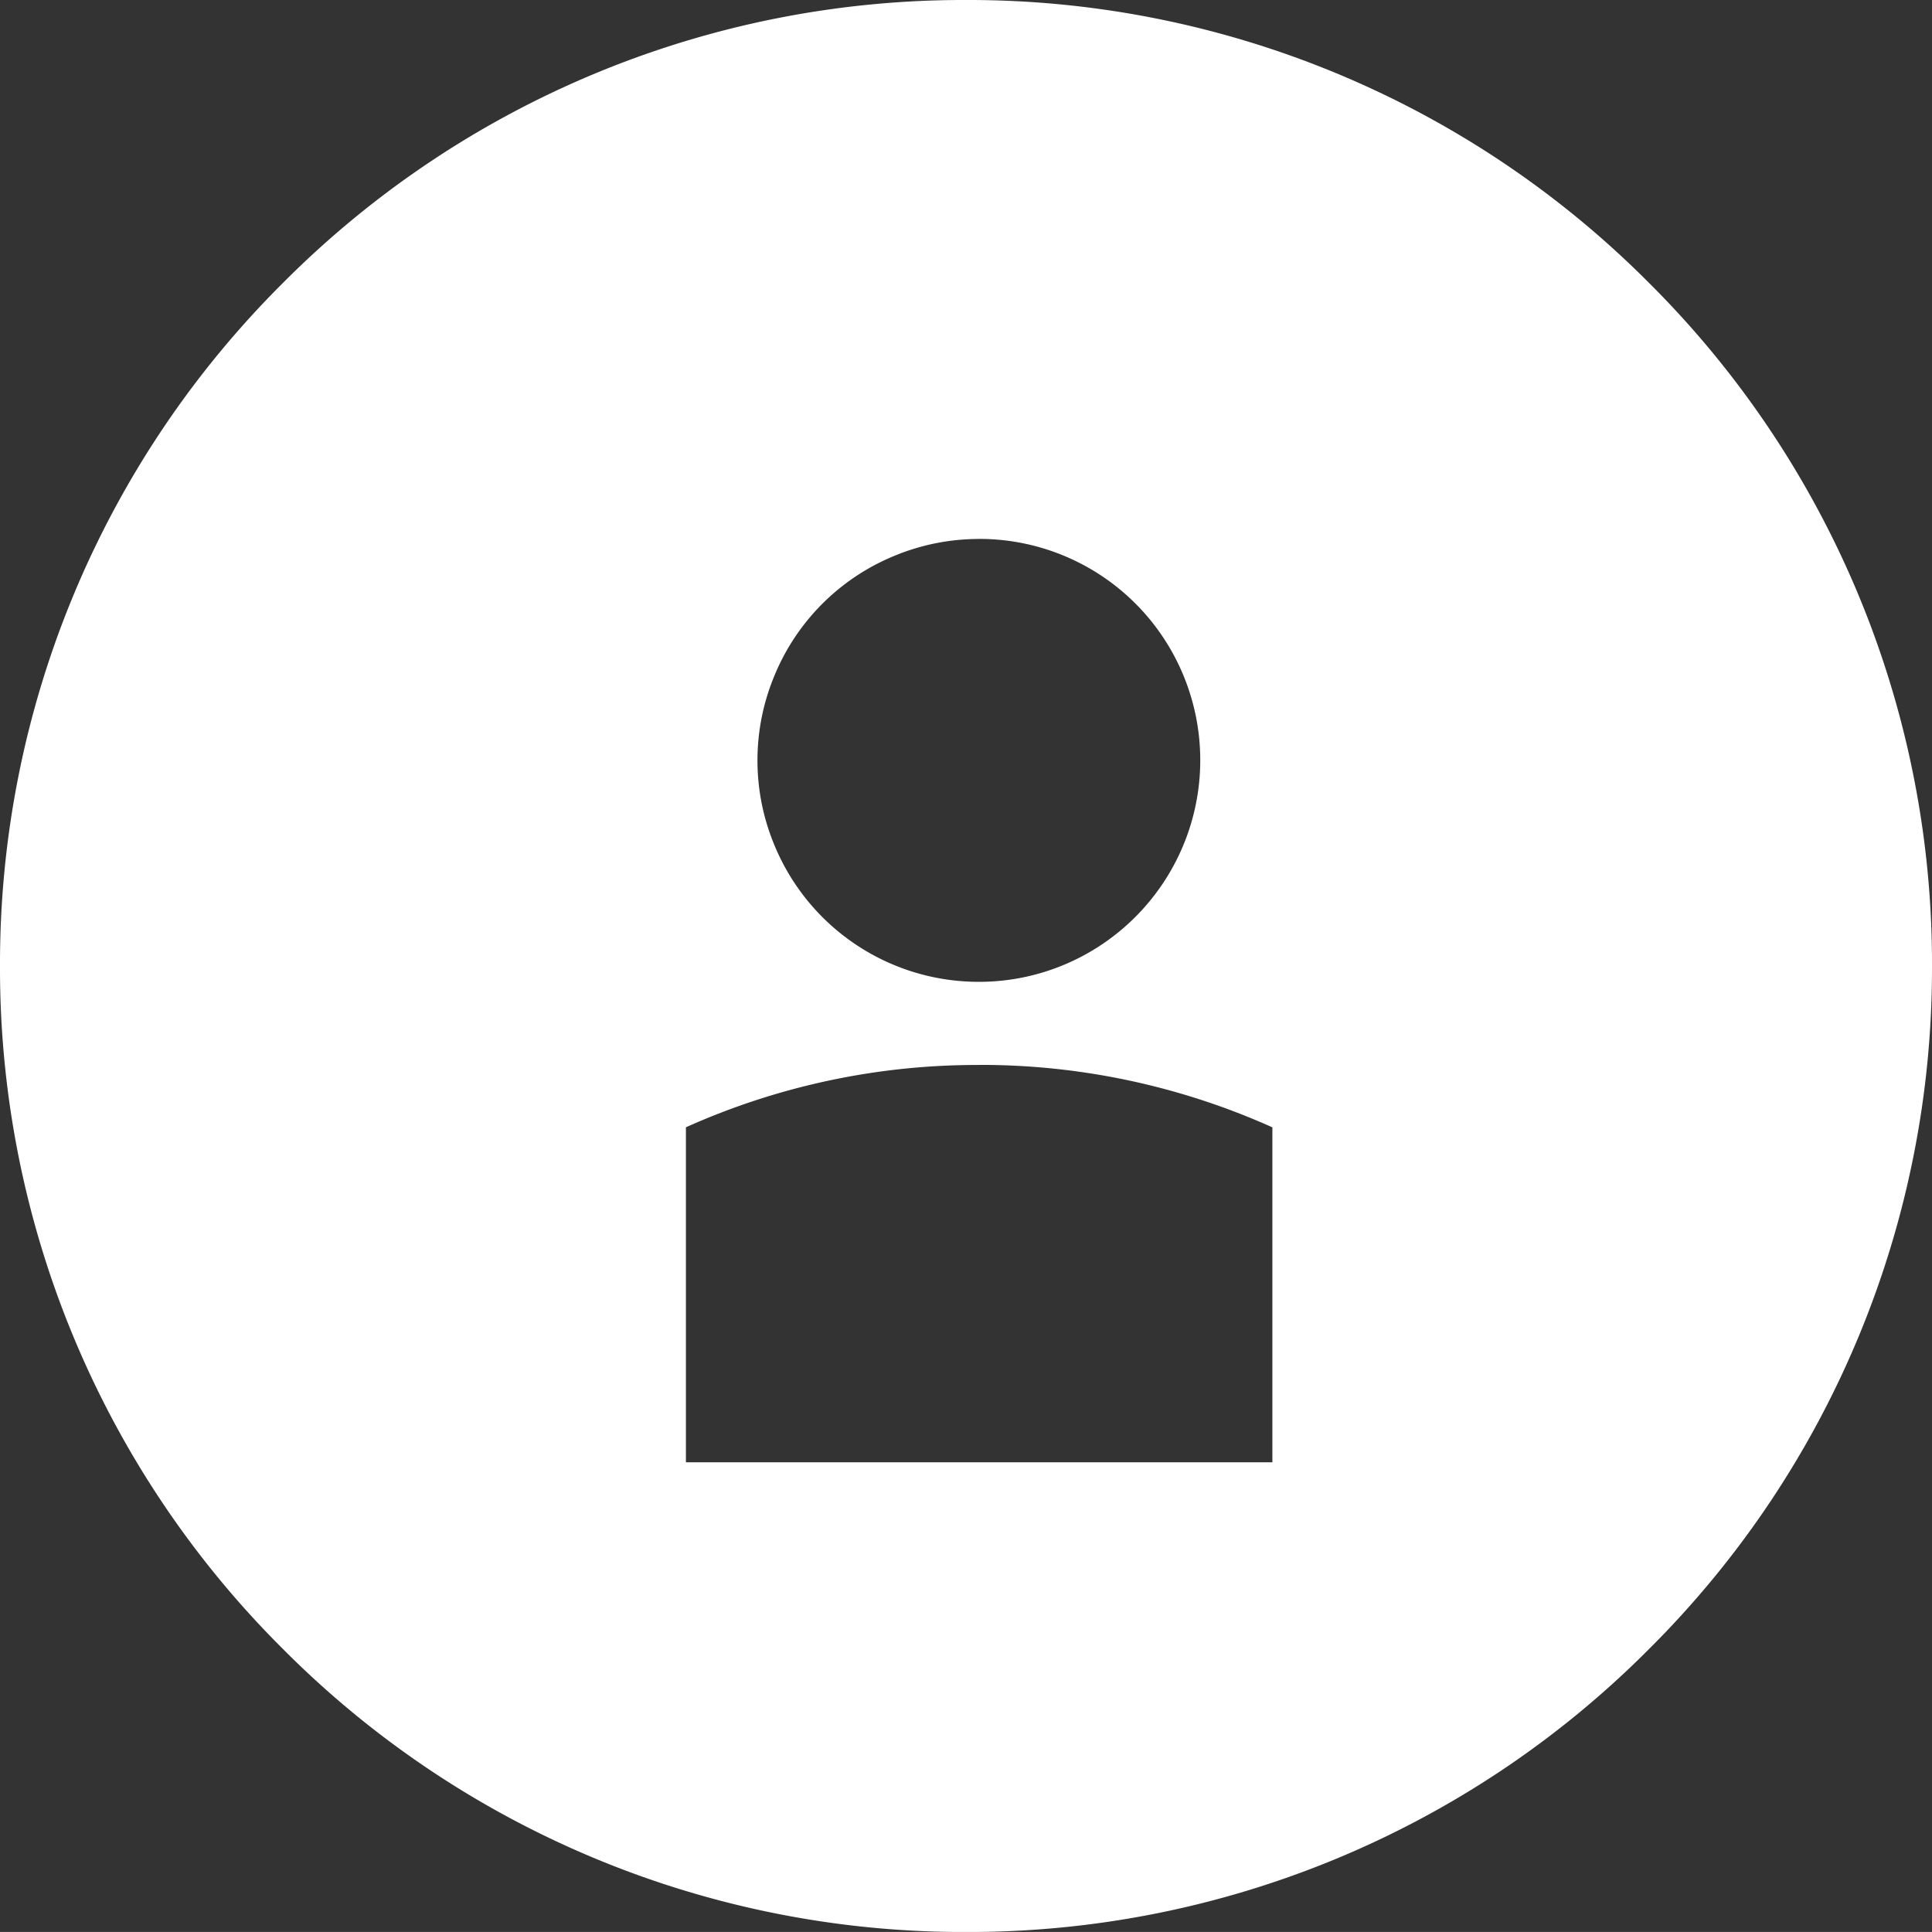
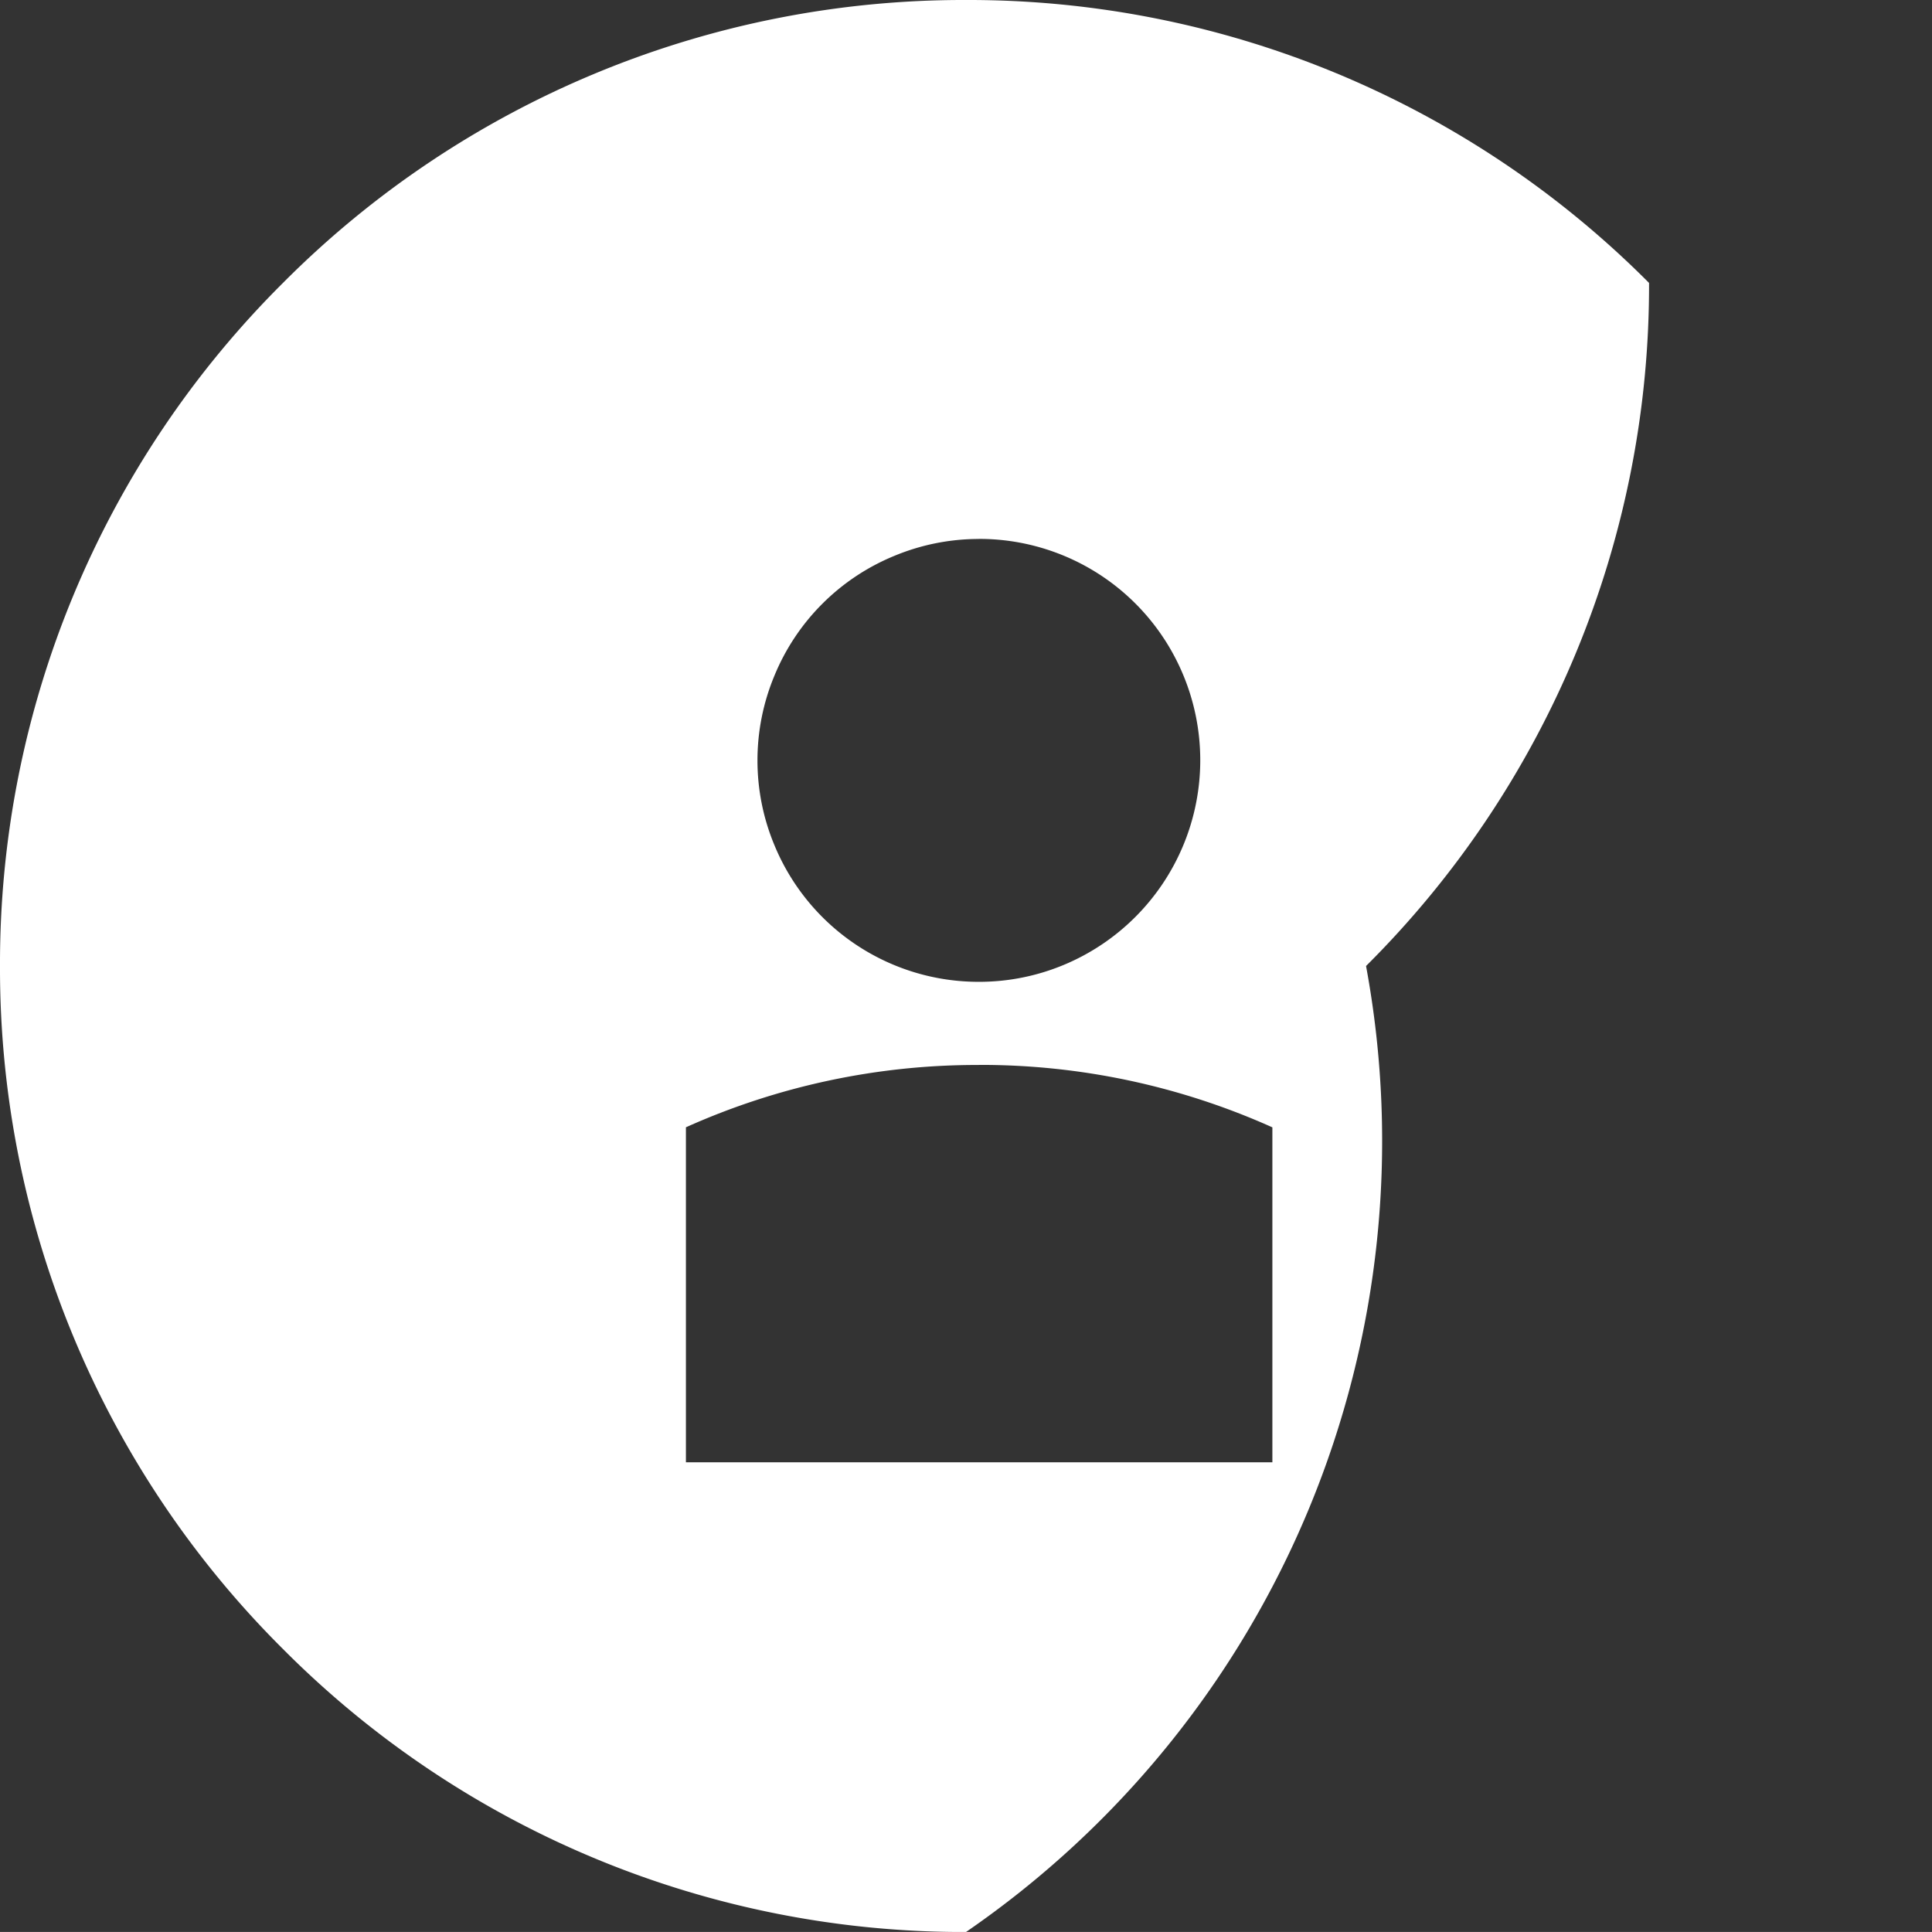
<svg xmlns="http://www.w3.org/2000/svg" width="31" height="30.999" viewBox="0 0 31 30.999">
  <rect x="0" y="0" width="31" height="30.999" fill="#333333" stroke="none" />
  <g id="Group_4" data-name="Group 4" transform="translate(-1409 -32)">
-     <path id="Subtraction_4" data-name="Subtraction 4" d="M-5484.5,20a15.4,15.4,0,0,1-10.959-4.54A15.4,15.4,0,0,1-5500,4.5a15.4,15.4,0,0,1,4.54-10.96A15.4,15.4,0,0,1-5484.5-11a15.4,15.4,0,0,1,10.96,4.54A15.4,15.4,0,0,1-5469,4.5a15.4,15.4,0,0,1-4.541,10.96A15.4,15.4,0,0,1-5484.5,20Zm.206-13.912a11.408,11.408,0,0,0-4.7,1v5.375h9.41V7.089A11.421,11.421,0,0,0-5484.295,6.087Zm0-8.44a3.53,3.53,0,0,0-1.358.272,3.526,3.526,0,0,0-1.922,1.922,3.532,3.532,0,0,0,0,2.719,3.544,3.544,0,0,0,3.284,2.193,3.53,3.53,0,0,0,1.357-.271,3.558,3.558,0,0,0,1.923-4.642A3.543,3.543,0,0,0-5484.3-2.353Z" transform="translate(6909 43)" fill="#fff" />
+     <path id="Subtraction_4" data-name="Subtraction 4" d="M-5484.5,20a15.4,15.4,0,0,1-10.959-4.54A15.4,15.4,0,0,1-5500,4.5a15.4,15.4,0,0,1,4.54-10.96A15.4,15.4,0,0,1-5484.5-11a15.4,15.4,0,0,1,10.96,4.54a15.4,15.4,0,0,1-4.541,10.96A15.4,15.4,0,0,1-5484.5,20Zm.206-13.912a11.408,11.408,0,0,0-4.7,1v5.375h9.41V7.089A11.421,11.421,0,0,0-5484.295,6.087Zm0-8.44a3.53,3.53,0,0,0-1.358.272,3.526,3.526,0,0,0-1.922,1.922,3.532,3.532,0,0,0,0,2.719,3.544,3.544,0,0,0,3.284,2.193,3.53,3.53,0,0,0,1.357-.271,3.558,3.558,0,0,0,1.923-4.642A3.543,3.543,0,0,0-5484.3-2.353Z" transform="translate(6909 43)" fill="#fff" />
  </g>
</svg>